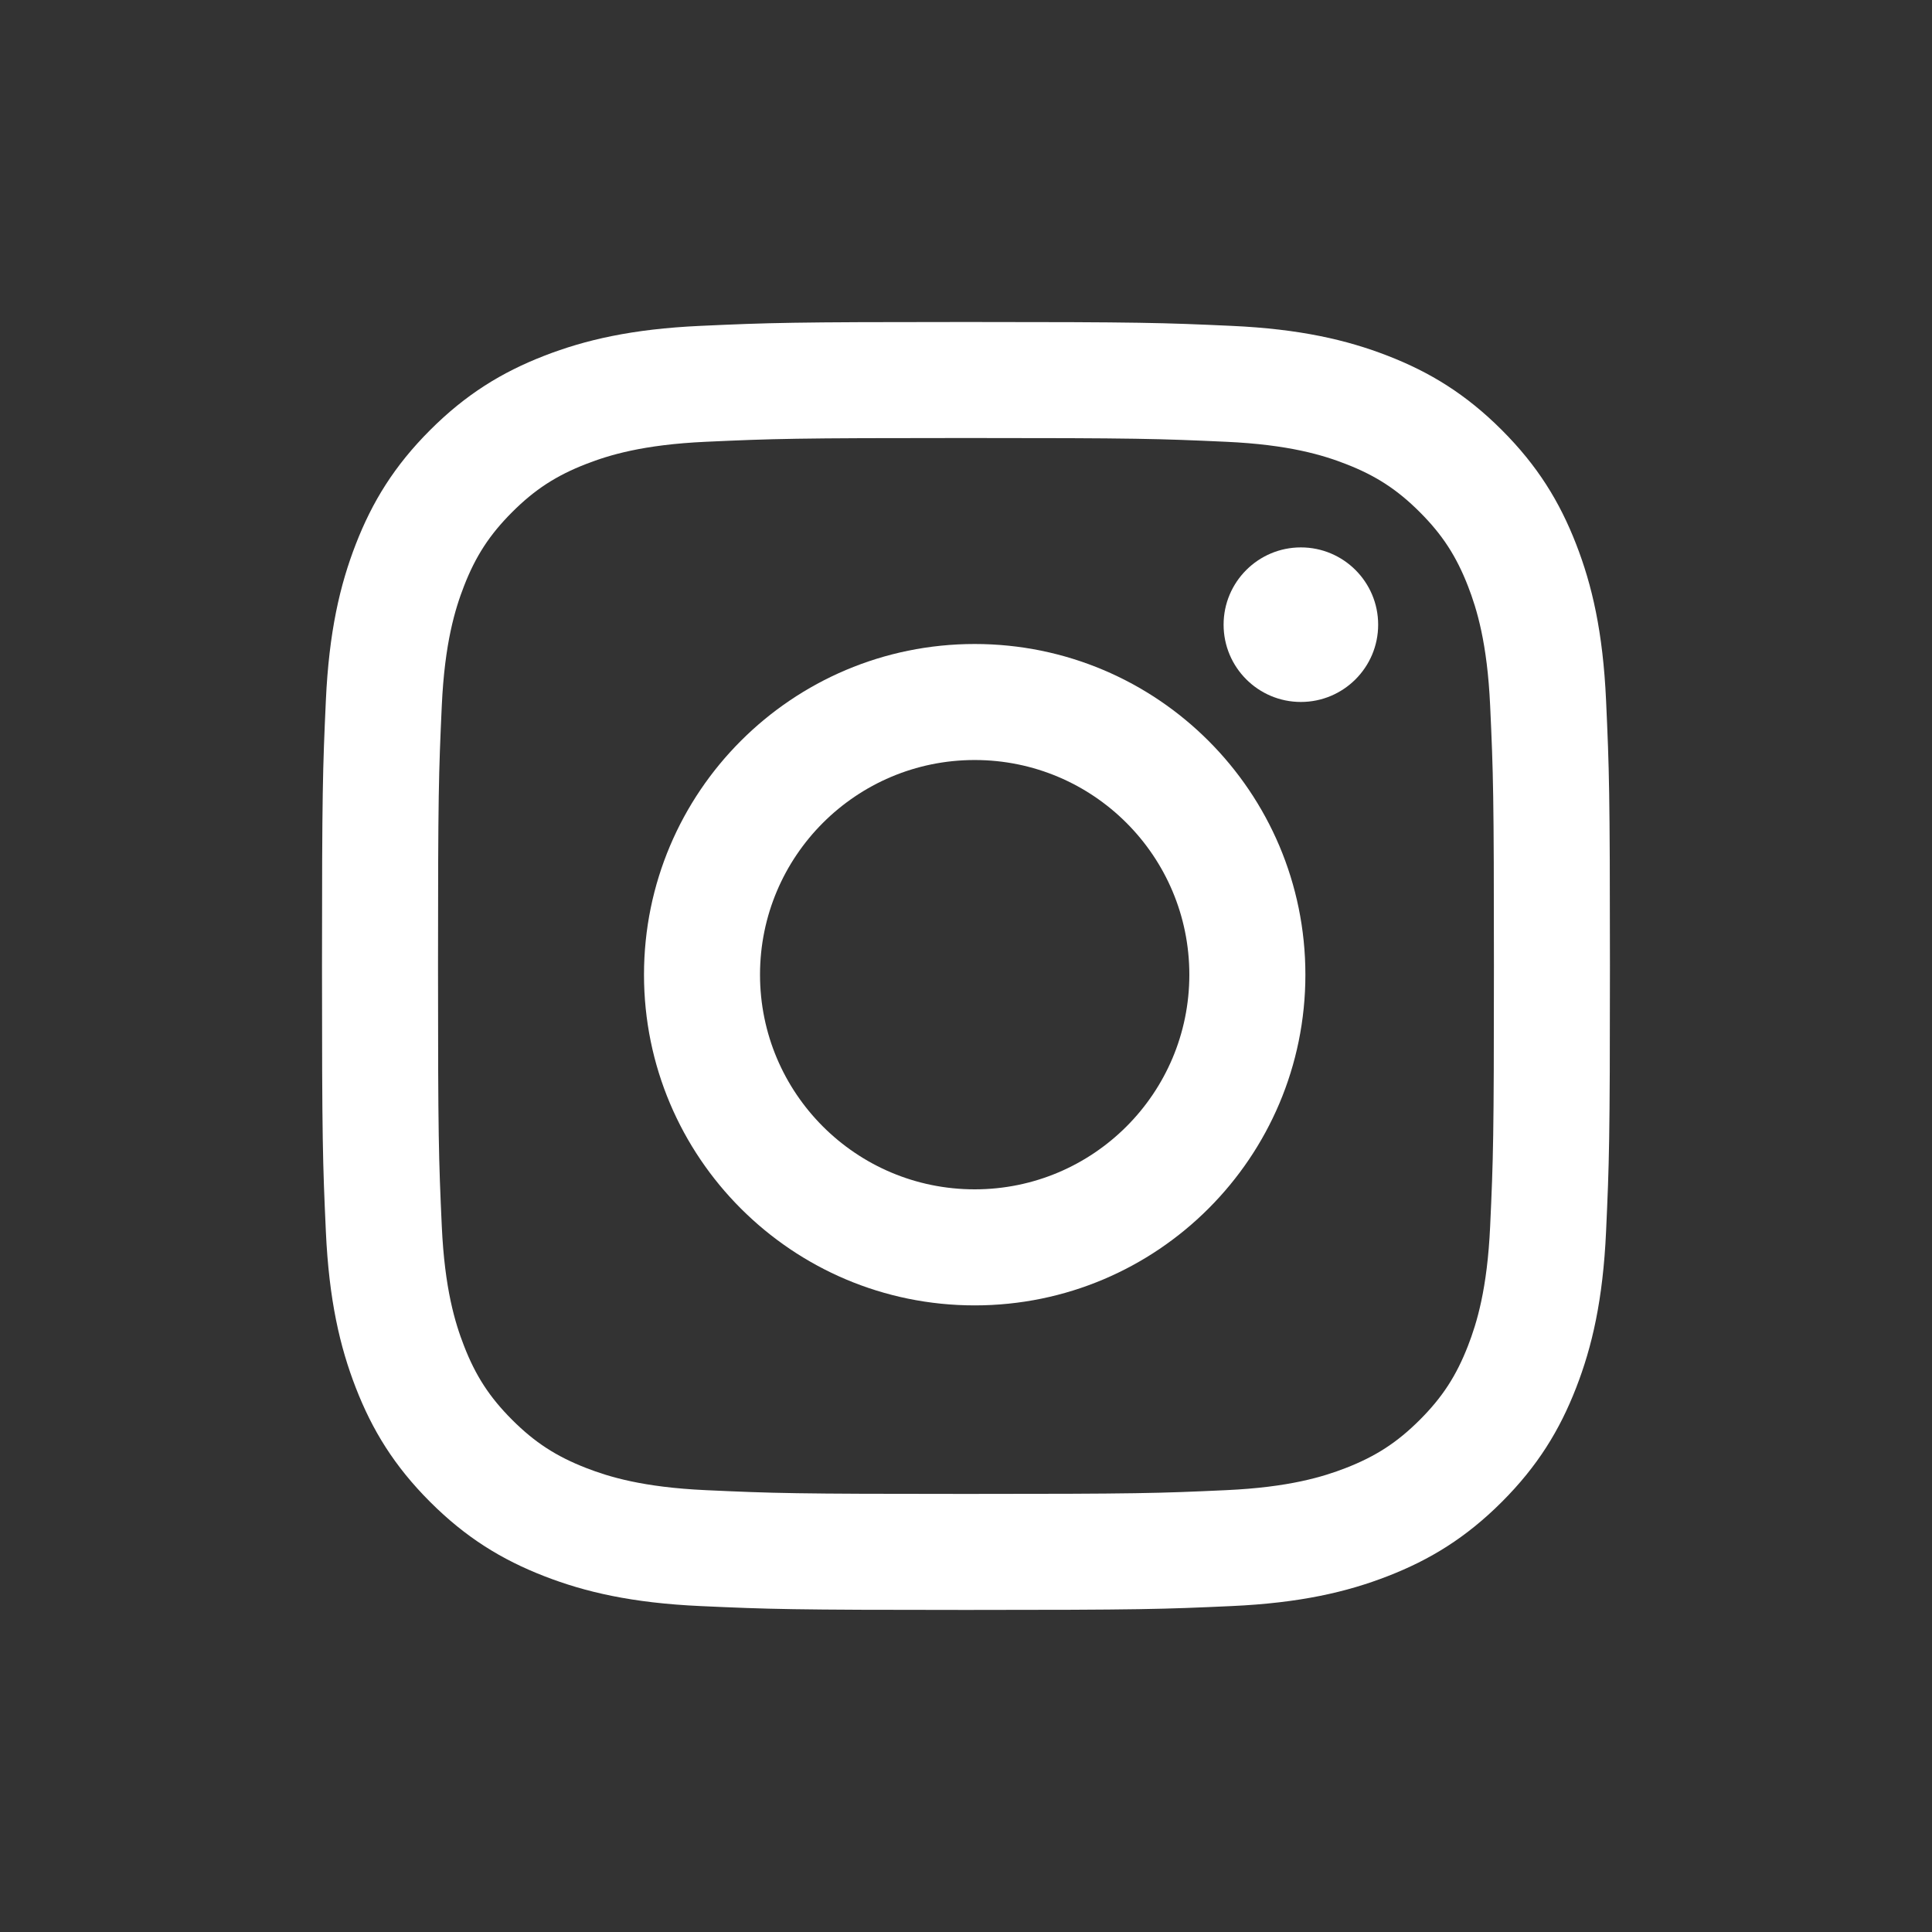
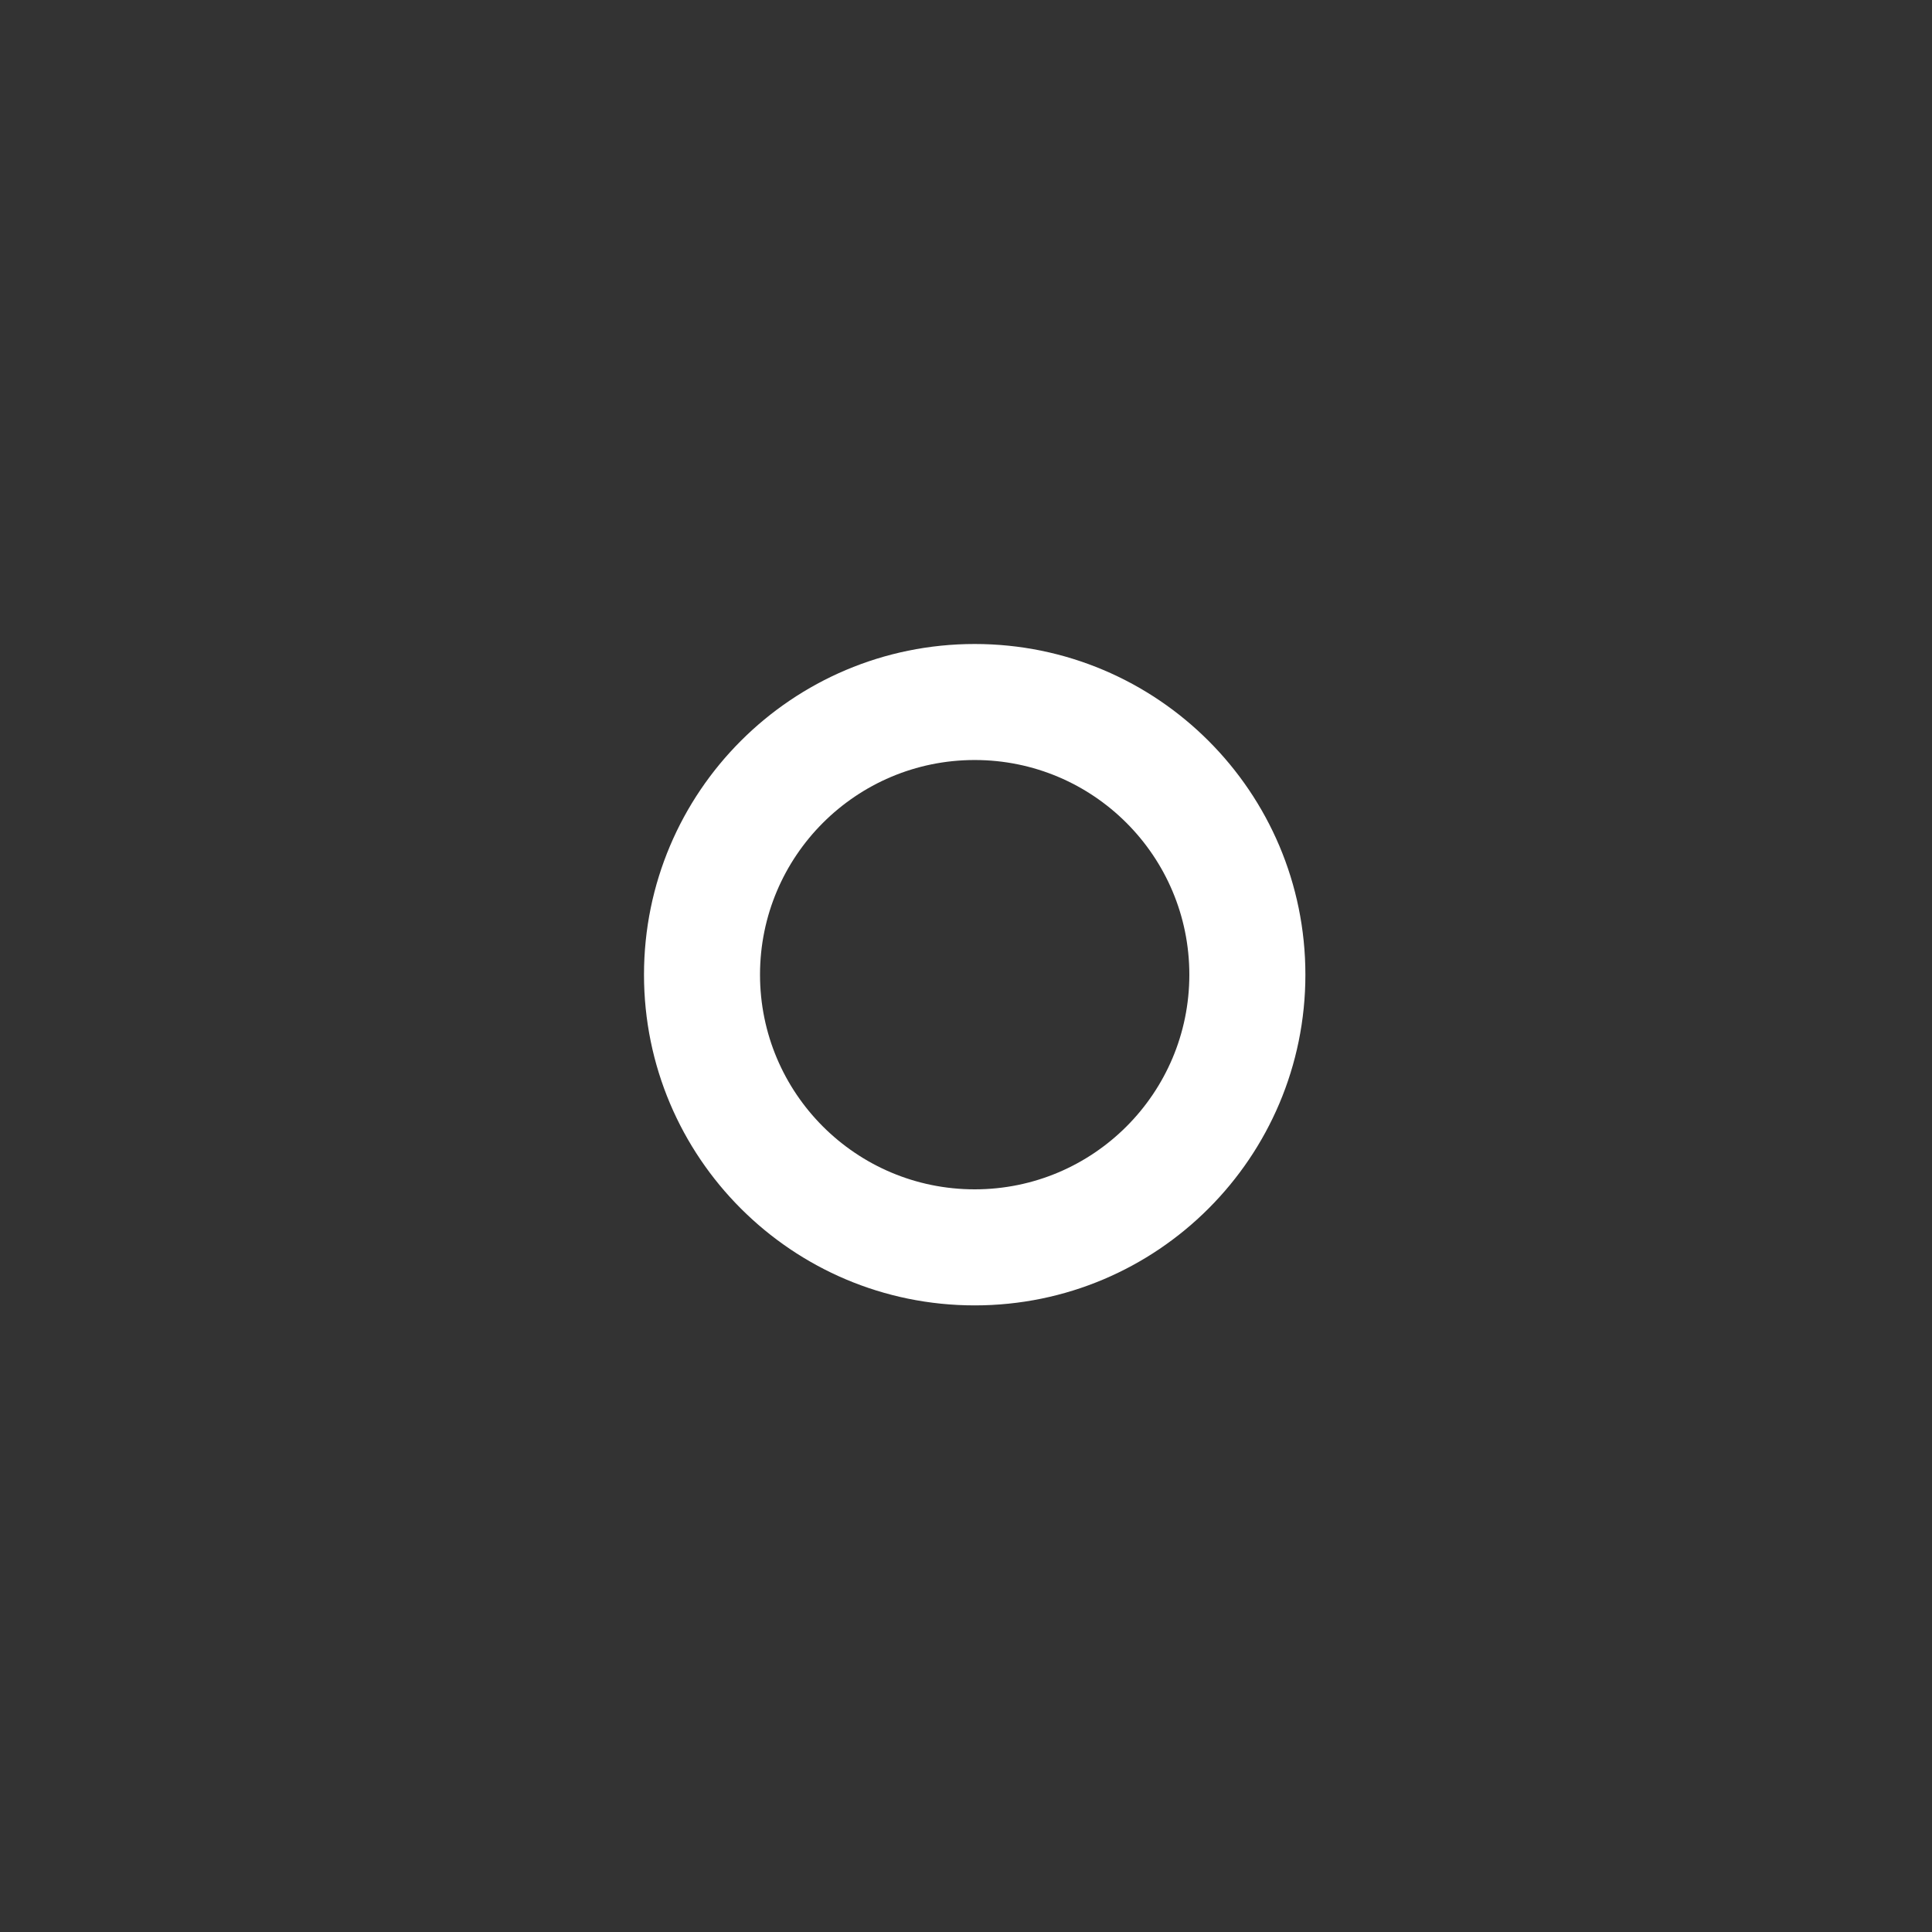
<svg xmlns="http://www.w3.org/2000/svg" width="60px" height="60px" viewBox="0 0 60 60" version="1.1">
  <rect x="0" y="0" width="60" height="60" fill="#333333" stroke="none" />
  <title>Instagram</title>
  <desc>Created with Sketch.</desc>
  <defs />
  <g id="Instagram" stroke="none" stroke-width="1" fill="none" fill-rule="evenodd">
-     <path d="M29.999,10 C35.431,10 36.112,10.023 38.245,10.12 C40.374,10.217 41.827,10.556 43.099,11.05 C44.415,11.561 45.53,12.245 46.642,13.357 C47.754,14.469 48.437,15.584 48.948,16.899 C49.443,18.171 49.781,19.625 49.878,21.754 C49.975,23.887 49.998,24.568 49.998,29.999 C49.998,35.431 49.975,36.112 49.878,38.245 C49.781,40.374 49.443,41.827 48.948,43.099 C48.437,44.415 47.754,45.53 46.642,46.642 C45.53,47.754 44.415,48.437 43.099,48.948 C41.827,49.443 40.374,49.781 38.245,49.878 C36.112,49.975 35.431,49.998 29.999,49.998 C24.568,49.998 23.887,49.975 21.754,49.878 C19.625,49.781 18.171,49.443 16.899,48.948 C15.584,48.437 14.469,47.754 13.357,46.642 C12.245,45.53 11.561,44.415 11.05,43.099 C10.556,41.827 10.217,40.374 10.12,38.245 C10.023,36.112 10,35.431 10,29.999 C10,24.568 10.023,23.887 10.12,21.754 C10.217,19.625 10.556,18.171 11.05,16.899 C11.561,15.584 12.245,14.469 13.357,13.357 C14.469,12.245 15.584,11.561 16.899,11.05 C18.171,10.556 19.625,10.217 21.754,10.12 C23.887,10.023 24.568,10 29.999,10 Z M38.081,13.72 C35.972,13.624 35.339,13.603 29.999,13.603 C24.659,13.603 24.027,13.624 21.918,13.72 C19.968,13.809 18.909,14.135 18.204,14.409 C17.271,14.771 16.605,15.205 15.905,15.905 C15.205,16.605 14.771,17.271 14.409,18.204 C14.135,18.909 13.809,19.968 13.72,21.918 C13.624,24.027 13.603,24.659 13.603,29.999 C13.603,35.339 13.624,35.972 13.72,38.081 C13.809,40.03 14.135,41.089 14.409,41.794 C14.771,42.728 15.205,43.394 15.905,44.094 C16.605,44.794 17.271,45.227 18.204,45.59 C18.909,45.864 19.968,46.189 21.918,46.278 C24.026,46.375 24.659,46.395 29.999,46.395 C35.34,46.395 35.972,46.375 38.081,46.278 C40.03,46.189 41.089,45.864 41.794,45.59 C42.728,45.227 43.394,44.794 44.094,44.094 C44.794,43.394 45.227,42.728 45.59,41.794 C45.864,41.089 46.189,40.03 46.278,38.081 C46.375,35.972 46.395,35.339 46.395,29.999 C46.395,24.659 46.375,24.027 46.278,21.918 C46.189,19.968 45.864,18.909 45.59,18.204 C45.227,17.271 44.794,16.605 44.094,15.905 C43.394,15.205 42.728,14.771 41.794,14.409 C41.089,14.135 40.03,13.809 38.081,13.72 Z" id="instagram-logo__border" fill="#FFFFFF" />
    <path d="M30.27,20 C35.942,20 40.54,24.598 40.54,30.27 C40.54,35.942 35.942,40.54 30.27,40.54 C24.598,40.54 20,35.942 20,30.27 C20,24.598 24.598,20 30.27,20 Z M30.27,36.936 C33.952,36.936 36.936,33.952 36.936,30.27 C36.936,26.588 33.952,23.603 30.27,23.603 C26.588,23.603 23.603,26.588 23.603,30.27 C23.603,33.952 26.588,36.936 30.27,36.936 Z" id="instagram-logo__circle" fill="#FFFFFF" />
-     <path d="M42.8,19.4 C42.8,20.725 41.725,21.8 40.4,21.8 C39.075,21.8 38,20.725 38,19.4 C38,18.075 39.075,17 40.4,17 C41.725,17 42.8,18.075 42.8,19.4" id="instagram-logo__dot" fill="#FFFFFF" />
  </g>
</svg>